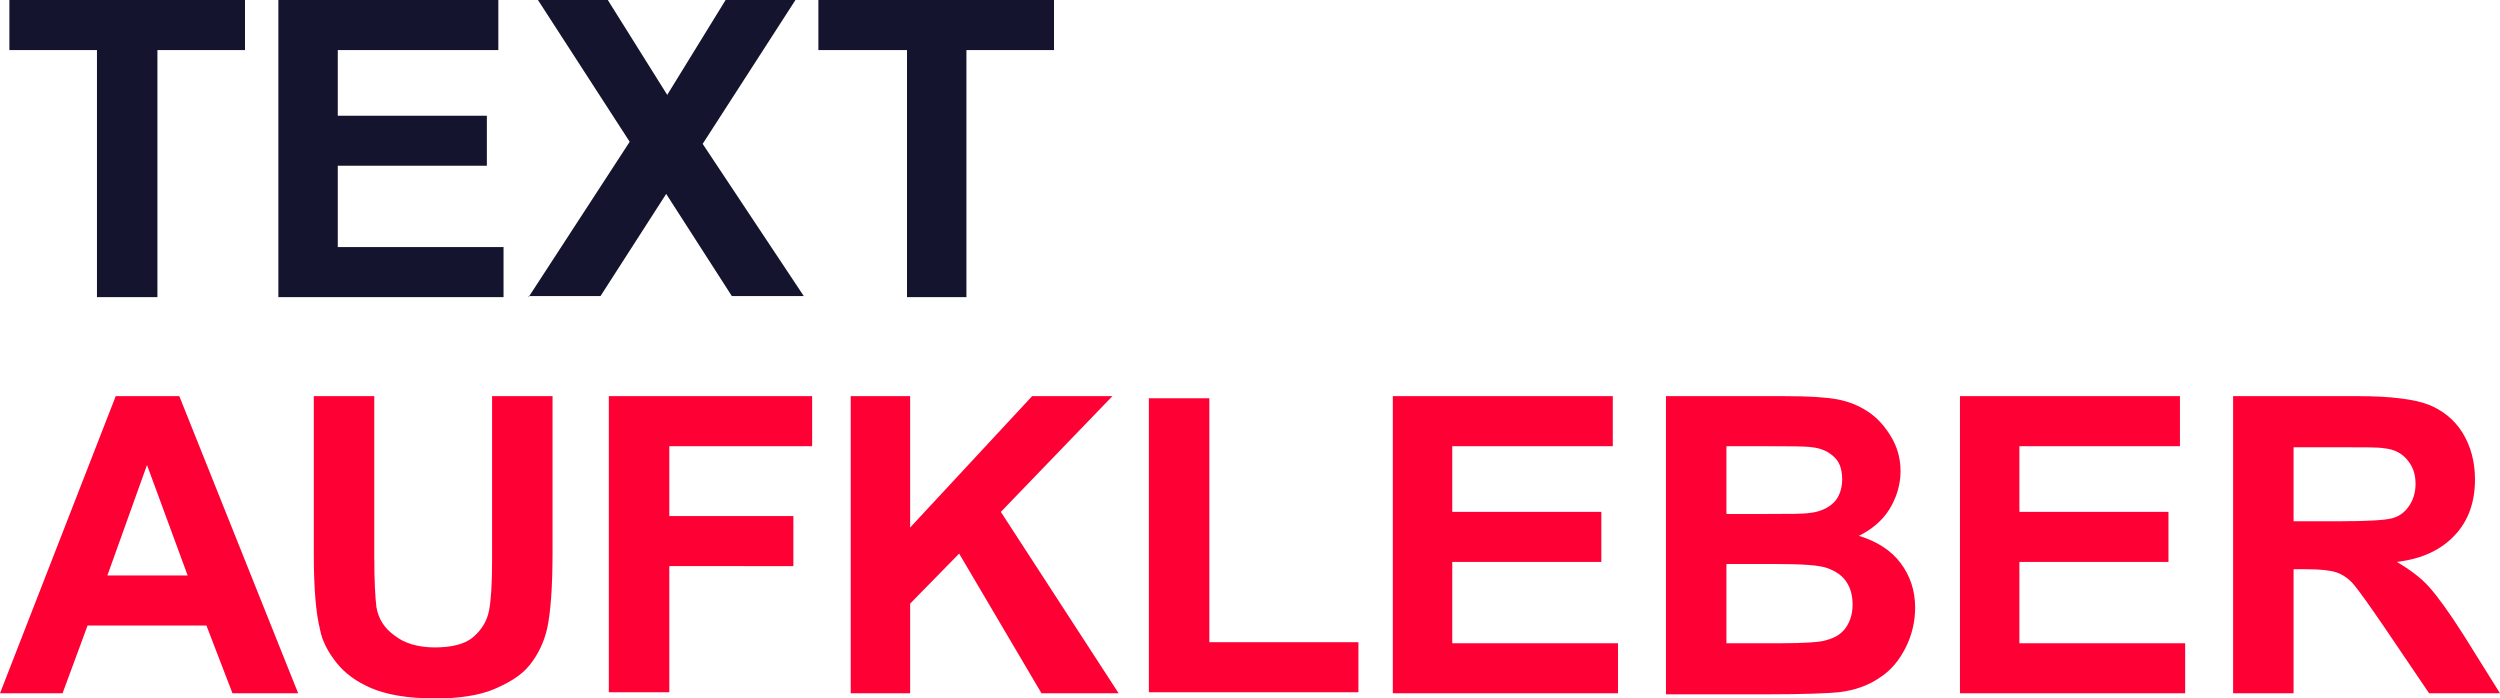
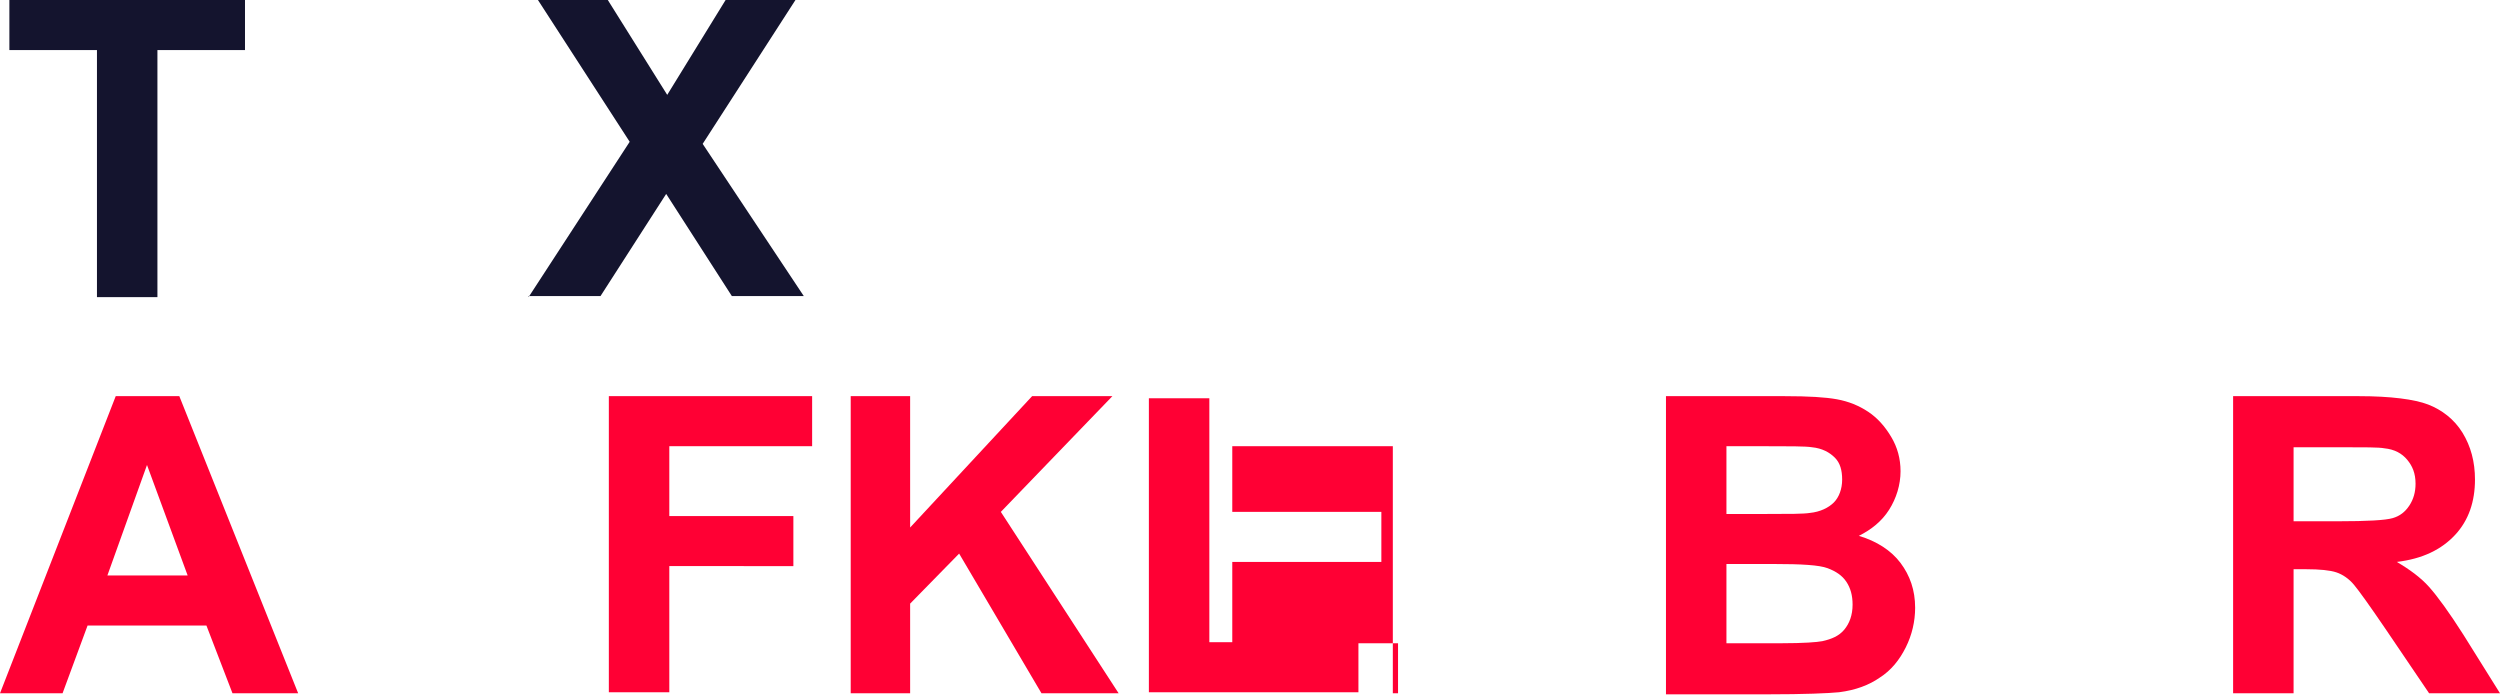
<svg xmlns="http://www.w3.org/2000/svg" version="1.0" id="Ebene_1" x="0px" y="0px" viewBox="0 0 239.8 67" style="enable-background:new 0 0 239.8 67;" xml:space="preserve">
  <style type="text/css">
	.st0{fill:#14142E;}
	.st1{fill:#FF0034;}
</style>
  <g id="XMLID_3_">
    <path id="XMLID_33_" class="st0" d="M9.3,28.5V4.8H0.9V0h22.6v4.8h-8.4v23.7H9.3z" />
-     <path id="XMLID_31_" class="st0" d="M26.7,28.5V0h21.1v4.8H32.4v6.3h14.3v4.8H32.4v7.8h15.9v4.8H26.7z" />
    <path id="XMLID_29_" class="st0" d="M50.7,28.5l9.7-14.9L51.6,0h6.7L64,9.1L69.6,0h6.7l-8.9,13.8l9.7,14.6h-6.9l-6.3-9.8l-6.3,9.8   H50.7z" />
-     <path id="XMLID_27_" class="st0" d="M87,28.5V4.8h-8.5V0h22.6v4.8h-8.4v23.7H87z" />
    <path id="XMLID_24_" class="st1" d="M28.6,66.5h-6.3L19.8,60H8.4l-2.4,6.5H0L11.1,38h6.1L28.6,66.5z M18,55.2l-3.9-10.6l-3.8,10.6   H18z" />
-     <path id="XMLID_22_" class="st1" d="M30.1,38h5.8v15.4c0,2.4,0.1,4,0.2,4.8c0.2,1.2,0.8,2.1,1.8,2.8c0.9,0.7,2.2,1.1,3.8,1.1   c1.6,0,2.9-0.3,3.7-1c0.8-0.7,1.3-1.5,1.5-2.5c0.2-1,0.3-2.6,0.3-4.8V38h5.8v15c0,3.4-0.2,5.8-0.5,7.2c-0.3,1.4-0.9,2.6-1.7,3.6   c-0.8,1-2,1.7-3.4,2.3S44,67,41.8,67C39,67,37,66.6,35.6,66s-2.5-1.4-3.3-2.4s-1.4-2.1-1.6-3.2c-0.4-1.6-0.6-4-0.6-7.2V38z" />
    <path id="XMLID_20_" class="st1" d="M58.4,66.5V38h19.5v4.8H64.2v6.7h11.9v4.8H64.2v12.1H58.4z" />
    <path id="XMLID_18_" class="st1" d="M81.6,66.5V38h5.7v12.6L99,38h7.7L96,49.1l11.3,17.4h-7.4L92,53.1l-4.7,4.8v8.6H81.6z" />
    <path id="XMLID_16_" class="st1" d="M110.2,66.5V38.2h5.8v23.4h14.3v4.8H110.2z" />
-     <path id="XMLID_14_" class="st1" d="M133.6,66.5V38h21.1v4.8h-15.4v6.3h14.3v4.8h-14.3v7.8h15.9v4.8H133.6z" />
+     <path id="XMLID_14_" class="st1" d="M133.6,66.5V38v4.8h-15.4v6.3h14.3v4.8h-14.3v7.8h15.9v4.8H133.6z" />
    <path id="XMLID_10_" class="st1" d="M159.8,38h11.4c2.3,0,3.9,0.1,5,0.3c1.1,0.2,2.1,0.6,3,1.2s1.6,1.4,2.2,2.4   c0.6,1,0.9,2.1,0.9,3.3c0,1.3-0.4,2.6-1.1,3.7c-0.7,1.1-1.7,1.9-2.9,2.5c1.7,0.5,3.1,1.4,4,2.6c0.9,1.2,1.4,2.6,1.4,4.3   c0,1.3-0.3,2.6-0.9,3.8c-0.6,1.2-1.4,2.2-2.5,2.9c-1,0.7-2.3,1.2-3.9,1.4c-1,0.1-3.3,0.2-6.9,0.2h-9.7V38z M165.6,42.7v6.6h3.8   c2.2,0,3.6,0,4.2-0.1c1-0.1,1.8-0.5,2.3-1s0.8-1.3,0.8-2.2c0-0.9-0.2-1.6-0.7-2.1c-0.5-0.5-1.2-0.9-2.2-1c-0.6-0.1-2.2-0.1-4.9-0.1   H165.6z M165.6,54.1v7.6h5.3c2.1,0,3.4-0.1,3.9-0.2c0.9-0.2,1.6-0.5,2.1-1.1s0.8-1.4,0.8-2.4c0-0.9-0.2-1.6-0.6-2.2   c-0.4-0.6-1-1-1.8-1.3c-0.8-0.3-2.5-0.4-5.1-0.4H165.6z" />
-     <path id="XMLID_8_" class="st1" d="M188,66.5V38h21.1v4.8h-15.4v6.3h14.3v4.8h-14.3v7.8h15.9v4.8H188z" />
    <path id="XMLID_5_" class="st1" d="M214.2,66.5V38h12.1c3,0,5.3,0.3,6.6,0.8s2.5,1.4,3.3,2.7c0.8,1.3,1.2,2.8,1.2,4.5   c0,2.1-0.6,3.9-1.9,5.3c-1.3,1.4-3.1,2.3-5.6,2.6c1.2,0.7,2.3,1.5,3.1,2.4c0.8,0.9,1.9,2.4,3.3,4.6l3.5,5.6H233l-4.2-6.2   c-1.5-2.2-2.5-3.6-3-4.2s-1.1-1-1.7-1.2c-0.6-0.2-1.6-0.3-2.9-0.3H220v11.9H214.2z M220,50h4.3c2.8,0,4.5-0.1,5.2-0.3   c0.7-0.2,1.2-0.6,1.6-1.2c0.4-0.6,0.6-1.3,0.6-2.1c0-1-0.3-1.7-0.8-2.3c-0.5-0.6-1.2-1-2.2-1.1c-0.5-0.1-1.9-0.1-4.2-0.1H220V50z" />
  </g>
</svg>